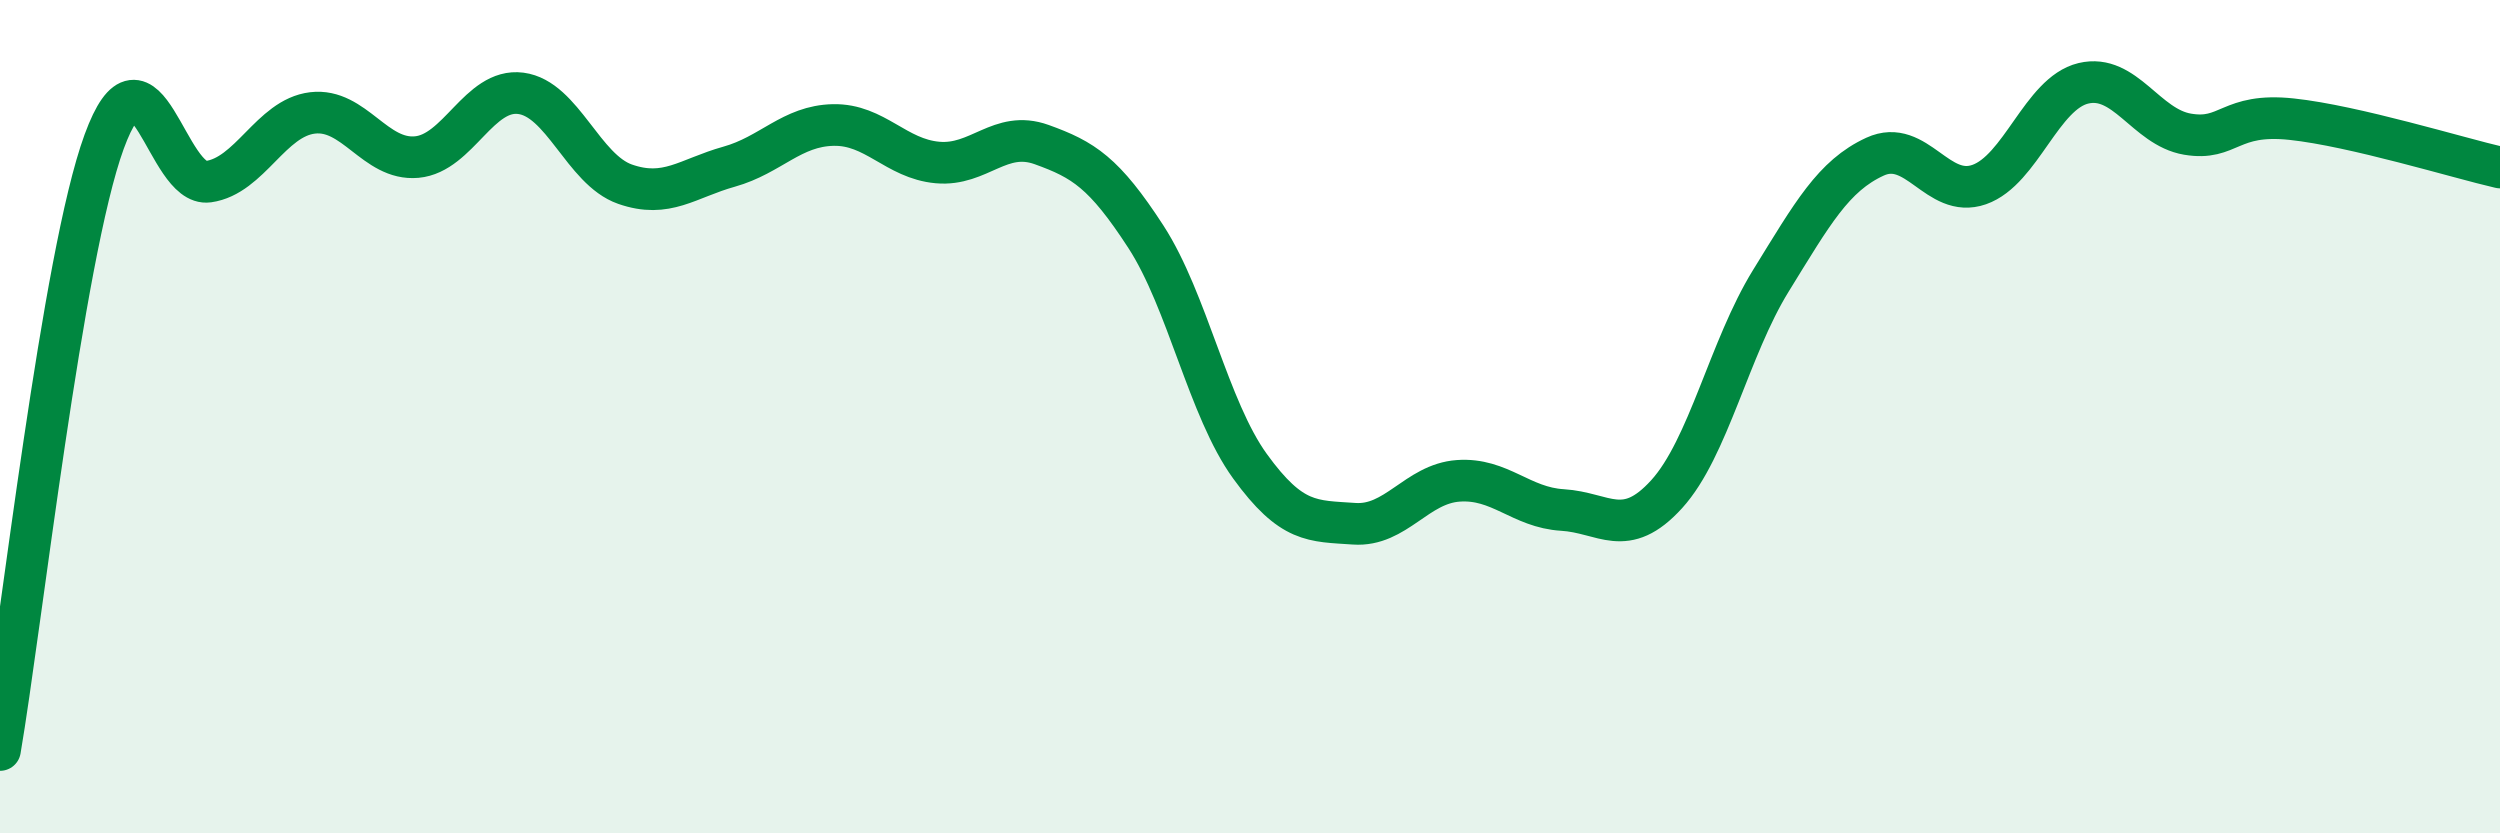
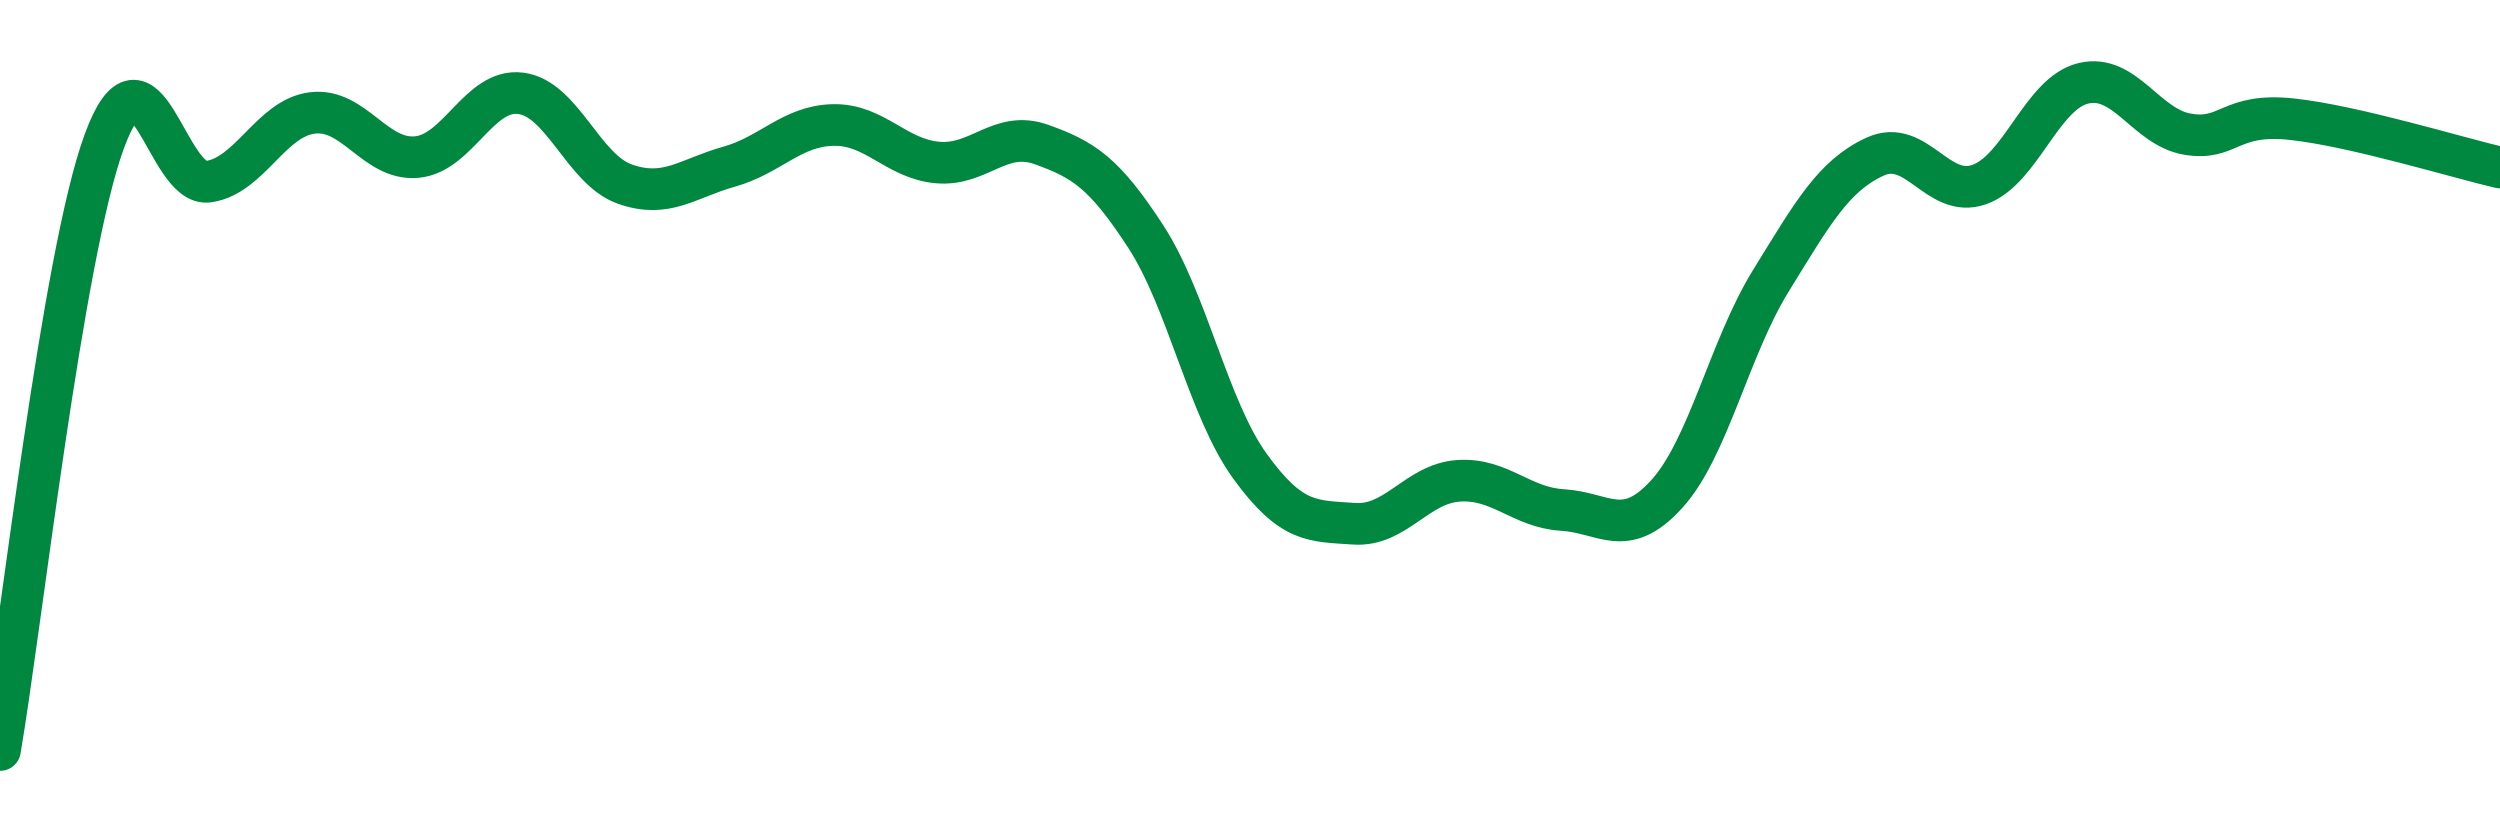
<svg xmlns="http://www.w3.org/2000/svg" width="60" height="20" viewBox="0 0 60 20">
-   <path d="M 0,18 C 0.5,15.08 1.5,6.13 2.5,3.4 C 3.5,0.67 4,4.5 5,4.36 C 6,4.22 6.5,2.83 7.5,2.71 C 8.5,2.59 9,3.86 10,3.77 C 11,3.68 11.5,2.11 12.5,2.24 C 13.5,2.37 14,4.07 15,4.42 C 16,4.77 16.5,4.28 17.5,4 C 18.5,3.72 19,3.02 20,3 C 21,2.98 21.5,3.81 22.5,3.9 C 23.5,3.99 24,3.11 25,3.47 C 26,3.83 26.5,4.14 27.5,5.68 C 28.5,7.22 29,9.81 30,11.19 C 31,12.57 31.5,12.5 32.5,12.57 C 33.5,12.64 34,11.61 35,11.54 C 36,11.47 36.5,12.18 37.5,12.24 C 38.5,12.3 39,12.96 40,11.86 C 41,10.76 41.5,8.36 42.5,6.74 C 43.5,5.12 44,4.22 45,3.76 C 46,3.3 46.5,4.78 47.5,4.43 C 48.5,4.08 49,2.24 50,2 C 51,1.76 51.5,3.05 52.5,3.22 C 53.5,3.39 53.5,2.7 55,2.86 C 56.5,3.02 59,3.79 60,4.02L60 20L0 20Z" fill="#008740" opacity="0.1" stroke-linecap="round" stroke-linejoin="round" />
  <path d="M 0,18 C 0.5,15.08 1.5,6.13 2.5,3.4 C 3.5,0.67 4,4.5 5,4.36 C 6,4.22 6.5,2.83 7.5,2.71 C 8.5,2.59 9,3.86 10,3.77 C 11,3.68 11.5,2.11 12.5,2.24 C 13.5,2.37 14,4.07 15,4.42 C 16,4.77 16.5,4.28 17.5,4 C 18.5,3.72 19,3.02 20,3 C 21,2.98 21.5,3.81 22.5,3.9 C 23.5,3.99 24,3.11 25,3.47 C 26,3.83 26.5,4.14 27.5,5.68 C 28.5,7.22 29,9.81 30,11.19 C 31,12.57 31.5,12.5 32.5,12.57 C 33.5,12.64 34,11.61 35,11.54 C 36,11.47 36.5,12.18 37.5,12.24 C 38.5,12.3 39,12.96 40,11.86 C 41,10.76 41.5,8.36 42.5,6.74 C 43.5,5.12 44,4.22 45,3.76 C 46,3.3 46.5,4.78 47.5,4.43 C 48.5,4.08 49,2.24 50,2 C 51,1.76 51.5,3.05 52.5,3.22 C 53.5,3.39 53.5,2.7 55,2.86 C 56.5,3.02 59,3.79 60,4.02" stroke="#008740" stroke-width="1" fill="none" stroke-linecap="round" stroke-linejoin="round" />
</svg>